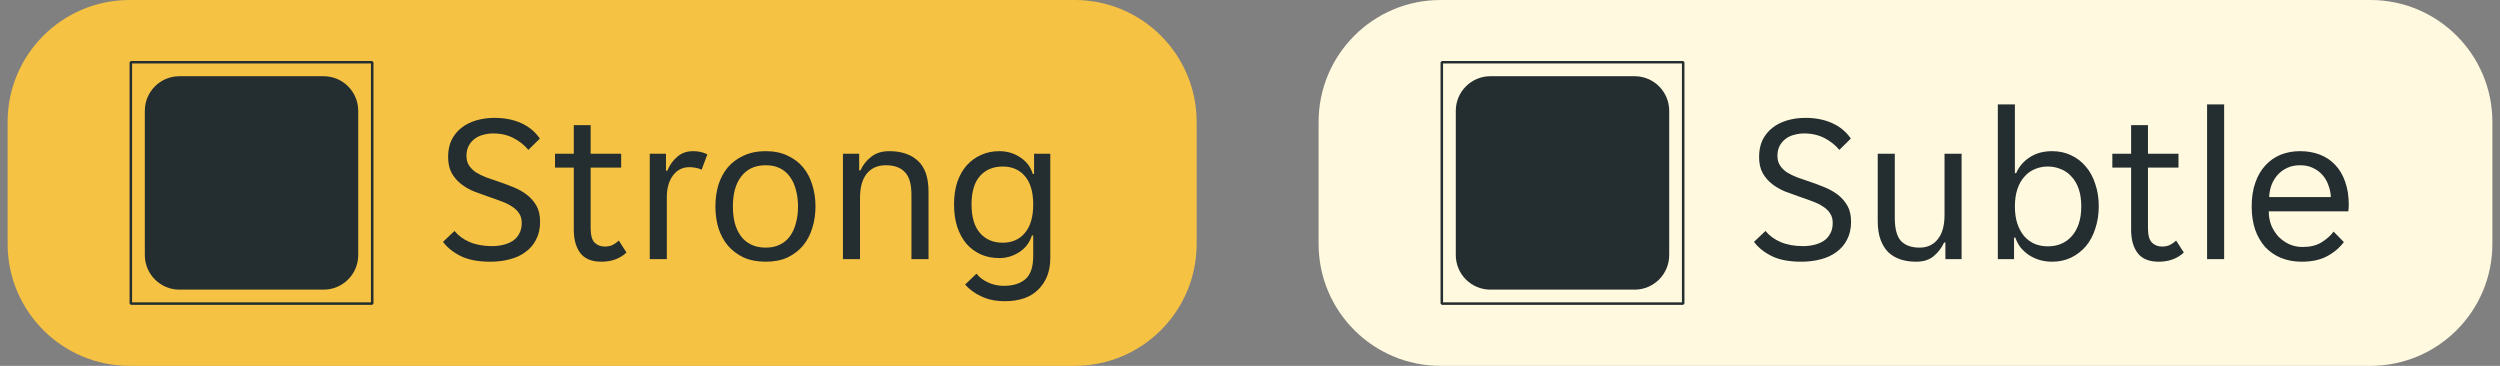
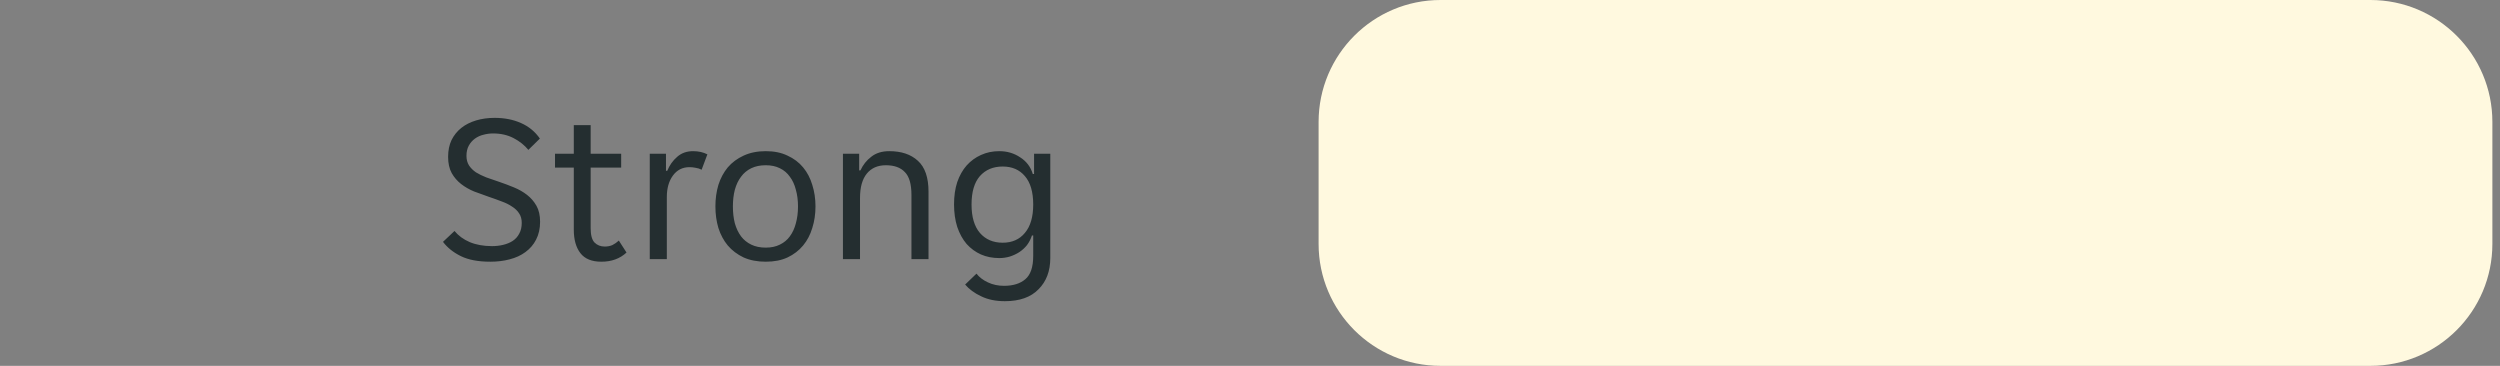
<svg xmlns="http://www.w3.org/2000/svg" width="164" height="24" viewBox="0 0 164 24" fill="none">
  <rect x="0" y="0" width="164" height="24" fill="#808080" stroke="none" />
-   <path d="M0.5 8C0.5 3.582 4.082 0 8.5 0H70.5C74.918 0 78.5 3.582 78.5 8V16C78.5 20.418 74.918 24 70.5 24H8.5C4.082 24 0.5 20.418 0.5 16V8Z" fill="#F6C243" />
  <g clip-path="url(#clip0_7573_2900)">
-     <path fill-rule="evenodd" clip-rule="evenodd" d="M8.583 4H24.417L24.5 4.083V19.917L24.417 20H8.583L8.5 19.917V4.083L8.583 4ZM24.334 19.834V4.165H8.665V19.834H24.334ZM11.768 5H21.232C22.484 5 23.5 6.016 23.5 7.269V16.732C23.5 17.984 22.484 19 21.232 19H11.768C10.516 19 9.5 17.984 9.5 16.732V7.269C9.5 6.016 10.516 5 11.768 5Z" fill="#242E30" />
-   </g>
+     </g>
  <path d="M32.168 17.168C31.375 17.168 30.731 17.047 30.236 16.804C29.741 16.561 29.349 16.249 29.06 15.866L29.816 15.152C30.068 15.46 30.399 15.703 30.81 15.88C31.23 16.057 31.72 16.146 32.28 16.146C32.532 16.146 32.775 16.118 33.008 16.062C33.241 16.006 33.447 15.922 33.624 15.81C33.811 15.689 33.955 15.53 34.058 15.334C34.17 15.138 34.226 14.9 34.226 14.62C34.226 14.377 34.17 14.172 34.058 14.004C33.946 13.827 33.792 13.677 33.596 13.556C33.409 13.425 33.185 13.313 32.924 13.22C32.663 13.117 32.378 13.015 32.07 12.912C31.743 12.8 31.421 12.683 31.104 12.562C30.787 12.431 30.502 12.268 30.25 12.072C29.998 11.876 29.793 11.638 29.634 11.358C29.475 11.069 29.396 10.714 29.396 10.294C29.396 9.874 29.471 9.505 29.62 9.188C29.779 8.871 29.993 8.605 30.264 8.39C30.535 8.175 30.857 8.012 31.23 7.9C31.603 7.788 32.009 7.732 32.448 7.732C33.092 7.732 33.666 7.844 34.17 8.068C34.683 8.292 35.099 8.633 35.416 9.09L34.66 9.832C34.408 9.524 34.086 9.267 33.694 9.062C33.302 8.857 32.854 8.754 32.35 8.754C32.135 8.754 31.925 8.782 31.72 8.838C31.515 8.885 31.328 8.969 31.16 9.09C30.992 9.211 30.857 9.365 30.754 9.552C30.651 9.739 30.6 9.963 30.6 10.224C30.6 10.467 30.656 10.677 30.768 10.854C30.88 11.022 31.029 11.171 31.216 11.302C31.412 11.423 31.641 11.535 31.902 11.638C32.163 11.731 32.448 11.829 32.756 11.932C33.083 12.044 33.405 12.165 33.722 12.296C34.039 12.427 34.324 12.59 34.576 12.786C34.828 12.982 35.033 13.22 35.192 13.5C35.351 13.78 35.43 14.13 35.43 14.55C35.43 14.998 35.341 15.39 35.164 15.726C34.996 16.053 34.763 16.323 34.464 16.538C34.175 16.753 33.829 16.911 33.428 17.014C33.036 17.117 32.616 17.168 32.168 17.168ZM39.447 17.168C38.822 17.168 38.364 16.981 38.075 16.608C37.786 16.235 37.641 15.721 37.641 15.068V10.994H36.409V10.084H37.641V8.208H38.747V10.084H40.749V10.994H38.747V14.97C38.747 15.418 38.831 15.731 38.999 15.908C39.176 16.085 39.4 16.174 39.671 16.174C39.858 16.174 40.026 16.141 40.175 16.076C40.324 16.001 40.464 15.903 40.595 15.782L41.099 16.566C40.67 16.967 40.119 17.168 39.447 17.168ZM42.624 10.084H43.688V11.204H43.772C43.921 10.84 44.136 10.537 44.416 10.294C44.696 10.042 45.046 9.916 45.466 9.916C45.82 9.916 46.133 9.986 46.404 10.126L46.026 11.134C45.904 11.069 45.774 11.027 45.634 11.008C45.503 10.98 45.368 10.966 45.228 10.966C44.77 10.966 44.406 11.153 44.136 11.526C43.874 11.89 43.744 12.357 43.744 12.926V17H42.624V10.084ZM50.234 17.168C49.684 17.168 49.199 17.075 48.779 16.888C48.368 16.692 48.023 16.431 47.742 16.104C47.472 15.777 47.267 15.395 47.127 14.956C46.996 14.517 46.931 14.046 46.931 13.542C46.931 13.038 46.996 12.567 47.127 12.128C47.267 11.689 47.472 11.307 47.742 10.98C48.023 10.653 48.368 10.397 48.779 10.21C49.199 10.014 49.684 9.916 50.234 9.916C50.785 9.916 51.261 10.014 51.663 10.21C52.073 10.397 52.414 10.653 52.684 10.98C52.955 11.307 53.156 11.689 53.286 12.128C53.426 12.567 53.496 13.038 53.496 13.542C53.496 14.046 53.426 14.517 53.286 14.956C53.156 15.395 52.955 15.777 52.684 16.104C52.414 16.431 52.073 16.692 51.663 16.888C51.261 17.075 50.785 17.168 50.234 17.168ZM48.078 13.542C48.078 13.943 48.12 14.312 48.205 14.648C48.298 14.975 48.433 15.259 48.611 15.502C48.788 15.735 49.012 15.917 49.282 16.048C49.553 16.179 49.87 16.244 50.234 16.244C50.589 16.244 50.897 16.179 51.158 16.048C51.429 15.917 51.648 15.735 51.816 15.502C51.994 15.259 52.124 14.975 52.209 14.648C52.302 14.312 52.349 13.943 52.349 13.542C52.349 13.141 52.302 12.777 52.209 12.45C52.124 12.114 51.994 11.829 51.816 11.596C51.648 11.353 51.429 11.167 51.158 11.036C50.897 10.905 50.589 10.84 50.234 10.84C49.87 10.84 49.553 10.905 49.282 11.036C49.012 11.167 48.788 11.353 48.611 11.596C48.433 11.829 48.298 12.114 48.205 12.45C48.12 12.777 48.078 13.141 48.078 13.542ZM55.297 10.084H56.361V11.176H56.445C56.613 10.812 56.851 10.513 57.159 10.28C57.467 10.037 57.859 9.916 58.335 9.916C59.129 9.916 59.754 10.126 60.211 10.546C60.678 10.966 60.911 11.643 60.911 12.576V17H59.791V12.786C59.791 12.077 59.647 11.577 59.357 11.288C59.077 10.989 58.662 10.84 58.111 10.84C57.579 10.84 57.164 11.022 56.865 11.386C56.567 11.75 56.417 12.282 56.417 12.982V17H55.297V10.084ZM65.917 19.758C65.319 19.758 64.801 19.651 64.363 19.436C63.924 19.231 63.574 18.974 63.313 18.666L64.055 17.952C64.251 18.195 64.503 18.386 64.811 18.526C65.128 18.675 65.478 18.75 65.861 18.75C66.458 18.75 66.925 18.605 67.261 18.316C67.606 18.027 67.779 17.518 67.779 16.79V15.446H67.695C67.62 15.679 67.513 15.889 67.373 16.076C67.233 16.253 67.065 16.407 66.869 16.538C66.682 16.659 66.472 16.757 66.239 16.832C66.015 16.897 65.786 16.93 65.553 16.93C65.114 16.93 64.713 16.851 64.349 16.692C63.994 16.533 63.681 16.305 63.411 16.006C63.149 15.698 62.944 15.325 62.795 14.886C62.655 14.447 62.585 13.953 62.585 13.402C62.585 12.861 62.655 12.375 62.795 11.946C62.944 11.517 63.149 11.153 63.411 10.854C63.681 10.555 63.994 10.327 64.349 10.168C64.713 10 65.114 9.916 65.553 9.916C66.066 9.916 66.523 10.051 66.925 10.322C67.335 10.583 67.611 10.947 67.751 11.414H67.835V10.084H68.899V16.93C68.899 17.779 68.642 18.461 68.129 18.974C67.625 19.497 66.887 19.758 65.917 19.758ZM65.777 15.922C66.393 15.922 66.878 15.707 67.233 15.278C67.597 14.849 67.779 14.228 67.779 13.416C67.779 12.595 67.597 11.974 67.233 11.554C66.878 11.134 66.393 10.924 65.777 10.924C65.151 10.924 64.652 11.134 64.279 11.554C63.915 11.974 63.733 12.595 63.733 13.416C63.733 14.228 63.915 14.849 64.279 15.278C64.652 15.707 65.151 15.922 65.777 15.922Z" fill="#242E30" />
  <path d="M86.5 8C86.5 3.582 90.082 0 94.5 0H155.5C159.918 0 163.5 3.582 163.5 8V16C163.5 20.418 159.918 24 155.5 24H94.5C90.082 24 86.5 20.418 86.5 16V8Z" fill="#FFF9DF" />
  <g clip-path="url(#clip1_7573_2900)">
    <path fill-rule="evenodd" clip-rule="evenodd" d="M94.583 4H110.417L110.5 4.083V19.917L110.417 20H94.583L94.5 19.917V4.083L94.583 4ZM110.334 19.834V4.165H94.665V19.834H110.334ZM97.769 5H107.231C108.484 5 109.5 6.016 109.5 7.269V16.732C109.5 17.984 108.484 19 107.231 19H97.769C96.516 19 95.5 17.984 95.5 16.732V7.269C95.5 6.016 96.516 5 97.769 5Z" fill="#242E30" />
  </g>
-   <path d="M118.168 17.168C117.375 17.168 116.731 17.047 116.236 16.804C115.741 16.561 115.349 16.249 115.06 15.866L115.816 15.152C116.068 15.46 116.399 15.703 116.81 15.88C117.23 16.057 117.72 16.146 118.28 16.146C118.532 16.146 118.775 16.118 119.008 16.062C119.241 16.006 119.447 15.922 119.624 15.81C119.811 15.689 119.955 15.53 120.058 15.334C120.17 15.138 120.226 14.9 120.226 14.62C120.226 14.377 120.17 14.172 120.058 14.004C119.946 13.827 119.792 13.677 119.596 13.556C119.409 13.425 119.185 13.313 118.924 13.22C118.663 13.117 118.378 13.015 118.07 12.912C117.743 12.8 117.421 12.683 117.104 12.562C116.787 12.431 116.502 12.268 116.25 12.072C115.998 11.876 115.793 11.638 115.634 11.358C115.475 11.069 115.396 10.714 115.396 10.294C115.396 9.874 115.471 9.505 115.62 9.188C115.779 8.871 115.993 8.605 116.264 8.39C116.535 8.175 116.857 8.012 117.23 7.9C117.603 7.788 118.009 7.732 118.448 7.732C119.092 7.732 119.666 7.844 120.17 8.068C120.683 8.292 121.099 8.633 121.416 9.09L120.66 9.832C120.408 9.524 120.086 9.267 119.694 9.062C119.302 8.857 118.854 8.754 118.35 8.754C118.135 8.754 117.925 8.782 117.72 8.838C117.515 8.885 117.328 8.969 117.16 9.09C116.992 9.211 116.857 9.365 116.754 9.552C116.651 9.739 116.6 9.963 116.6 10.224C116.6 10.467 116.656 10.677 116.768 10.854C116.88 11.022 117.029 11.171 117.216 11.302C117.412 11.423 117.641 11.535 117.902 11.638C118.163 11.731 118.448 11.829 118.756 11.932C119.083 12.044 119.405 12.165 119.722 12.296C120.039 12.427 120.324 12.59 120.576 12.786C120.828 12.982 121.033 13.22 121.192 13.5C121.351 13.78 121.43 14.13 121.43 14.55C121.43 14.998 121.341 15.39 121.164 15.726C120.996 16.053 120.763 16.323 120.464 16.538C120.175 16.753 119.829 16.911 119.428 17.014C119.036 17.117 118.616 17.168 118.168 17.168ZM125.699 17.168C125.316 17.168 124.971 17.117 124.663 17.014C124.355 16.911 124.089 16.753 123.865 16.538C123.65 16.323 123.482 16.048 123.361 15.712C123.24 15.376 123.179 14.975 123.179 14.508V10.084H124.299V14.298C124.299 15.007 124.434 15.511 124.705 15.81C124.985 16.099 125.391 16.244 125.923 16.244C126.427 16.244 126.824 16.062 127.113 15.698C127.412 15.334 127.561 14.802 127.561 14.102V10.084H128.681V17H127.617V15.908H127.533C127.365 16.272 127.132 16.575 126.833 16.818C126.544 17.051 126.166 17.168 125.699 17.168ZM134.613 17.168C134.333 17.168 134.063 17.131 133.801 17.056C133.549 16.981 133.316 16.874 133.101 16.734C132.896 16.594 132.714 16.431 132.555 16.244C132.406 16.048 132.289 15.829 132.205 15.586H132.121V17H131.057V6.85H132.177V11.358H132.261C132.439 10.938 132.733 10.593 133.143 10.322C133.554 10.051 134.044 9.916 134.613 9.916C135.071 9.916 135.486 10.005 135.859 10.182C136.242 10.359 136.569 10.611 136.839 10.938C137.11 11.255 137.315 11.638 137.455 12.086C137.605 12.525 137.679 13.005 137.679 13.528C137.679 14.051 137.605 14.536 137.455 14.984C137.315 15.432 137.11 15.819 136.839 16.146C136.569 16.463 136.242 16.715 135.859 16.902C135.486 17.079 135.071 17.168 134.613 17.168ZM134.333 16.16C134.641 16.16 134.926 16.109 135.187 16.006C135.458 15.894 135.691 15.731 135.887 15.516C136.093 15.292 136.251 15.017 136.363 14.69C136.475 14.363 136.531 13.981 136.531 13.542C136.531 13.103 136.475 12.721 136.363 12.394C136.251 12.067 136.093 11.797 135.887 11.582C135.691 11.358 135.458 11.195 135.187 11.092C134.926 10.98 134.641 10.924 134.333 10.924C134.035 10.924 133.755 10.98 133.493 11.092C133.232 11.195 133.003 11.358 132.807 11.582C132.611 11.797 132.457 12.067 132.345 12.394C132.233 12.721 132.177 13.103 132.177 13.542C132.177 13.981 132.233 14.363 132.345 14.69C132.457 15.017 132.611 15.292 132.807 15.516C133.003 15.731 133.232 15.894 133.493 16.006C133.755 16.109 134.035 16.16 134.333 16.16ZM141.607 17.168C140.982 17.168 140.524 16.981 140.235 16.608C139.946 16.235 139.801 15.721 139.801 15.068V10.994H138.569V10.084H139.801V8.208H140.907V10.084H142.909V10.994H140.907V14.97C140.907 15.418 140.991 15.731 141.159 15.908C141.336 16.085 141.56 16.174 141.831 16.174C142.018 16.174 142.186 16.141 142.335 16.076C142.484 16.001 142.624 15.903 142.755 15.782L143.259 16.566C142.83 16.967 142.279 17.168 141.607 17.168ZM144.784 6.85H145.904V17H144.784V6.85ZM150.986 17.168C150.491 17.168 150.038 17.084 149.628 16.916C149.226 16.748 148.881 16.51 148.592 16.202C148.312 15.885 148.092 15.502 147.934 15.054C147.784 14.606 147.71 14.102 147.71 13.542C147.71 12.954 147.789 12.436 147.948 11.988C148.106 11.531 148.326 11.153 148.606 10.854C148.886 10.546 149.217 10.313 149.6 10.154C149.992 9.995 150.421 9.916 150.888 9.916C151.354 9.916 151.784 9.991 152.176 10.14C152.568 10.289 152.904 10.513 153.184 10.812C153.464 11.101 153.683 11.47 153.842 11.918C154 12.357 154.08 12.87 154.08 13.458C154.08 13.533 154.075 13.607 154.066 13.682C154.066 13.757 154.061 13.817 154.052 13.864H148.83C148.83 14.191 148.886 14.499 148.998 14.788C149.119 15.068 149.278 15.315 149.474 15.53C149.679 15.735 149.912 15.899 150.174 16.02C150.444 16.141 150.734 16.202 151.042 16.202C151.546 16.202 151.956 16.104 152.274 15.908C152.6 15.712 152.871 15.474 153.086 15.194L153.758 15.88C153.459 16.272 153.086 16.585 152.638 16.818C152.199 17.051 151.648 17.168 150.986 17.168ZM150.888 10.84C150.561 10.84 150.272 10.901 150.02 11.022C149.768 11.143 149.558 11.302 149.39 11.498C149.222 11.694 149.091 11.918 148.998 12.17C148.914 12.422 148.867 12.674 148.858 12.926H152.904C152.894 12.674 152.843 12.422 152.75 12.17C152.666 11.918 152.54 11.694 152.372 11.498C152.204 11.302 151.994 11.143 151.742 11.022C151.499 10.901 151.214 10.84 150.888 10.84Z" fill="#242E30" />
  <defs>
    <clipPath id="clip0_7573_2900">
      <rect width="16" height="16" fill="white" transform="translate(8.5 4)" />
    </clipPath>
    <clipPath id="clip1_7573_2900">
-       <rect width="16" height="16" fill="white" transform="translate(94.5 4)" />
-     </clipPath>
+       </clipPath>
  </defs>
</svg>